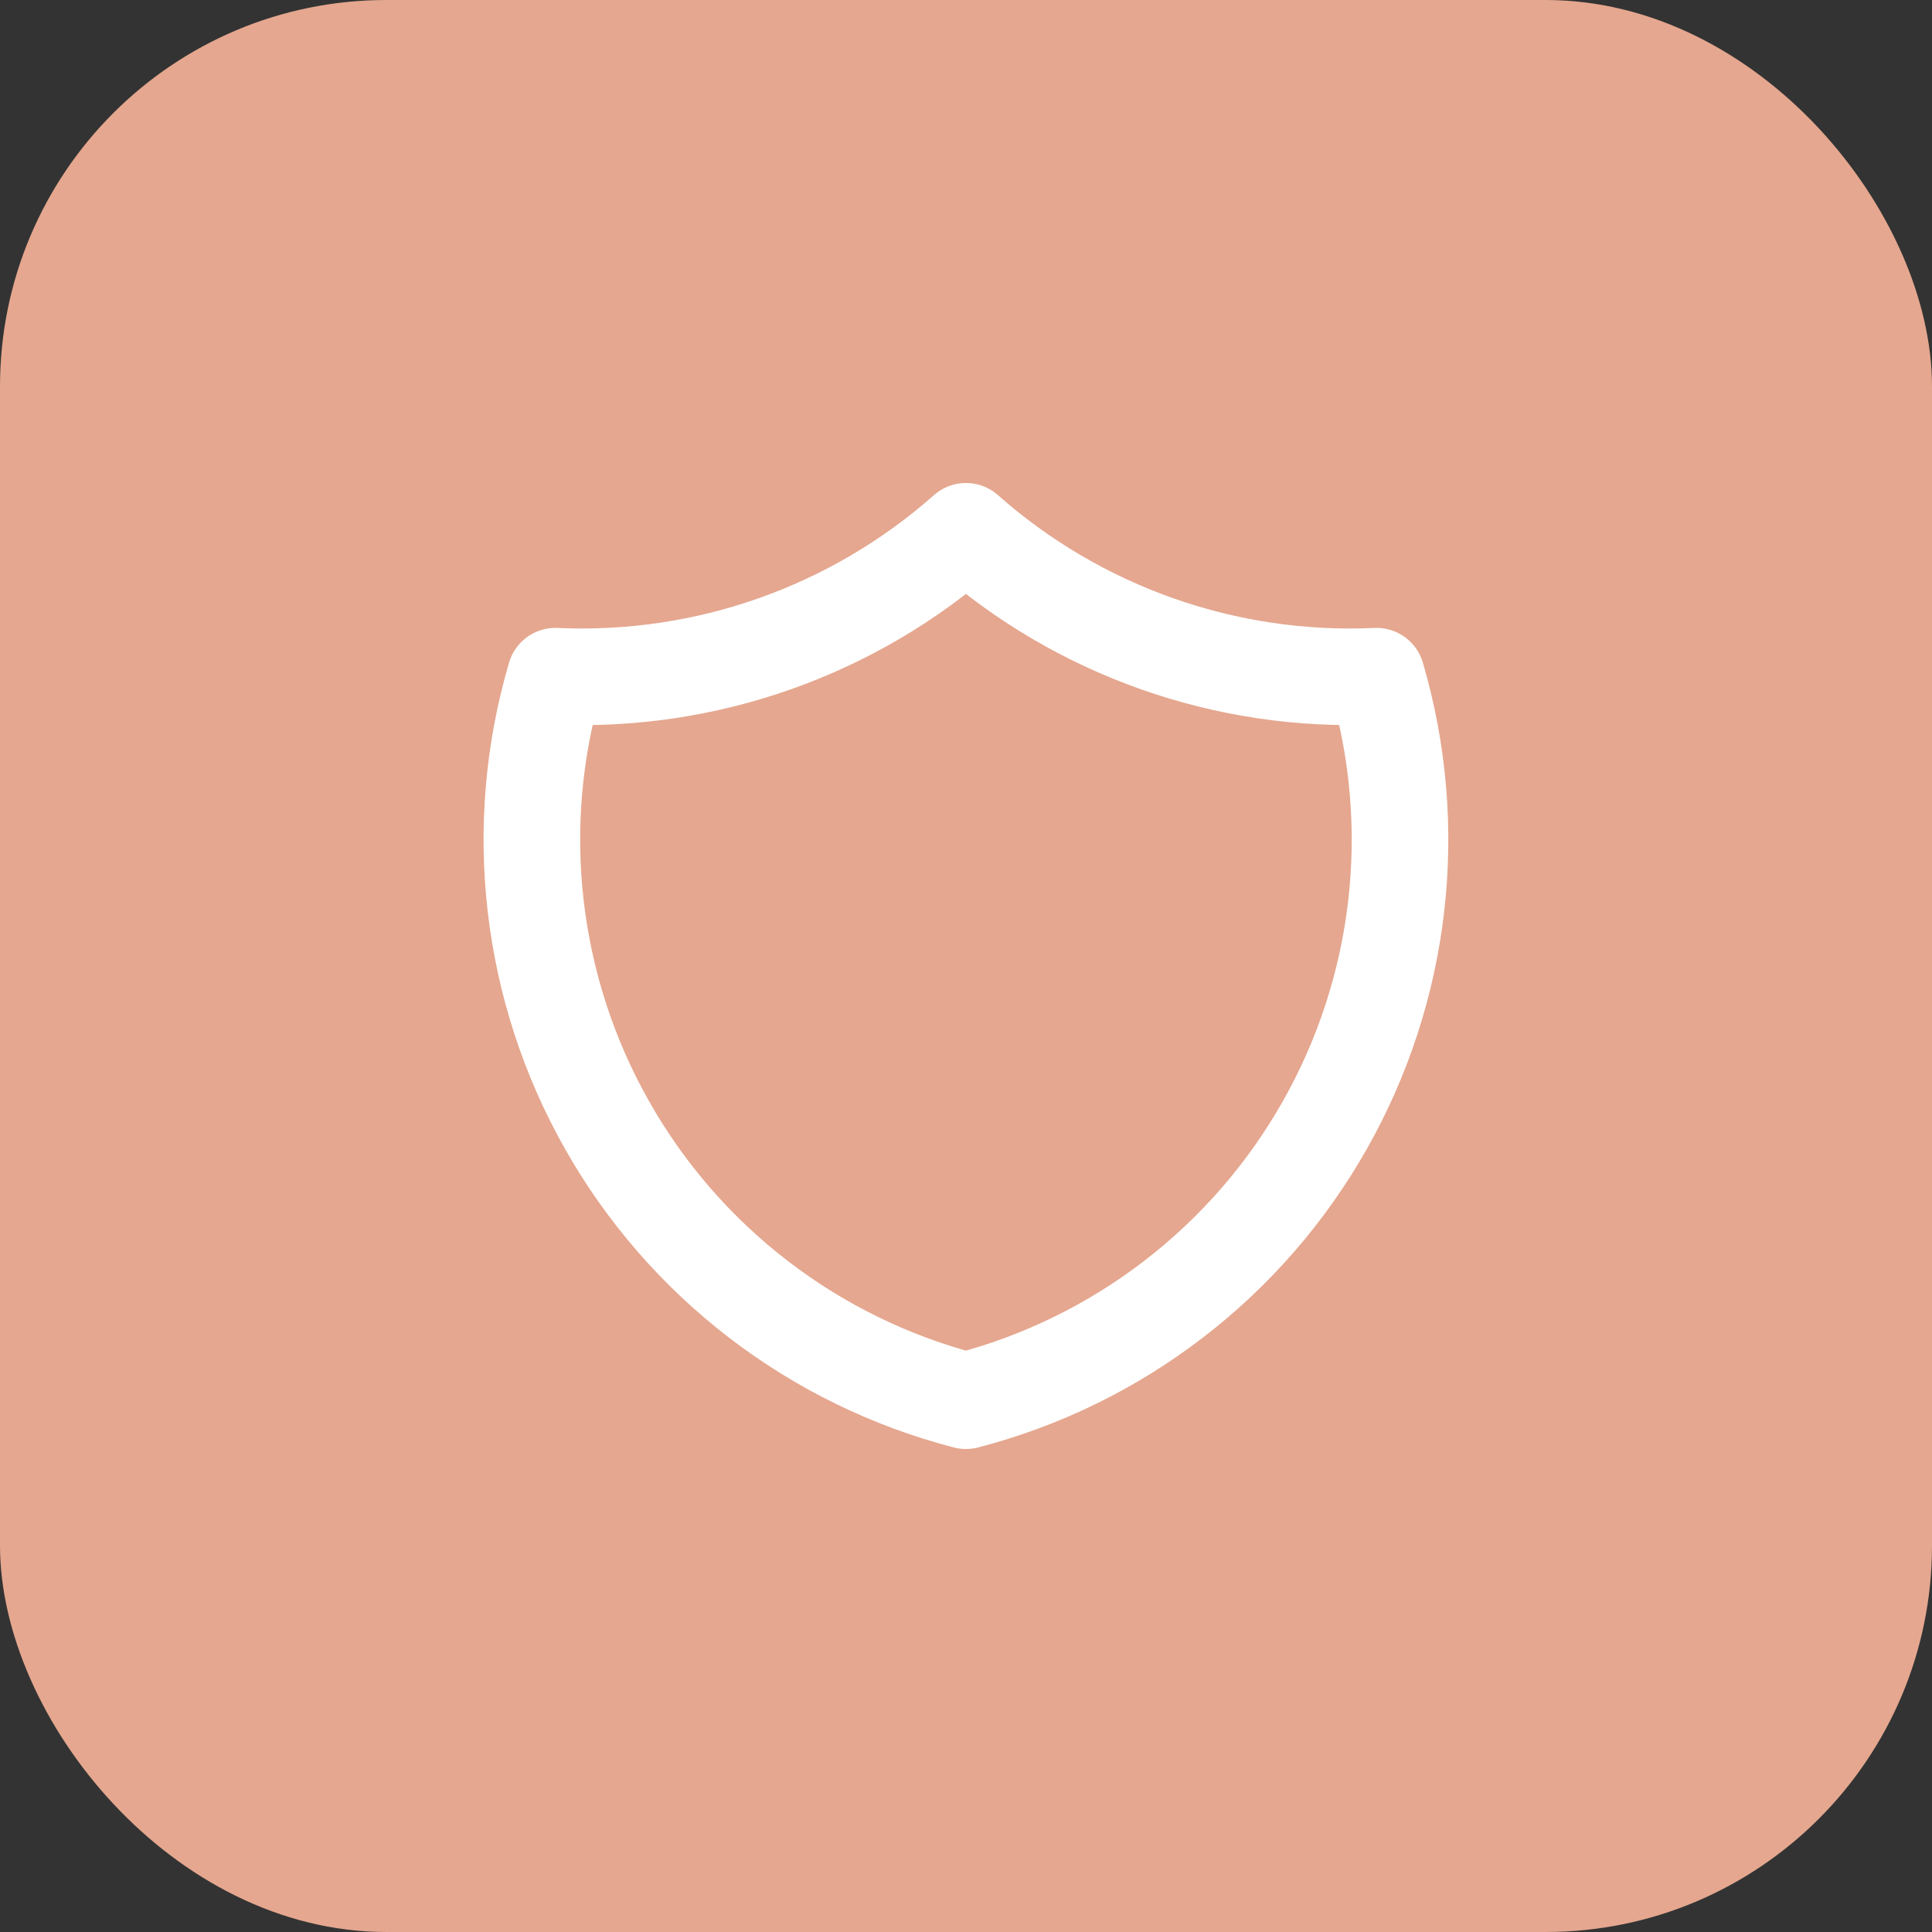
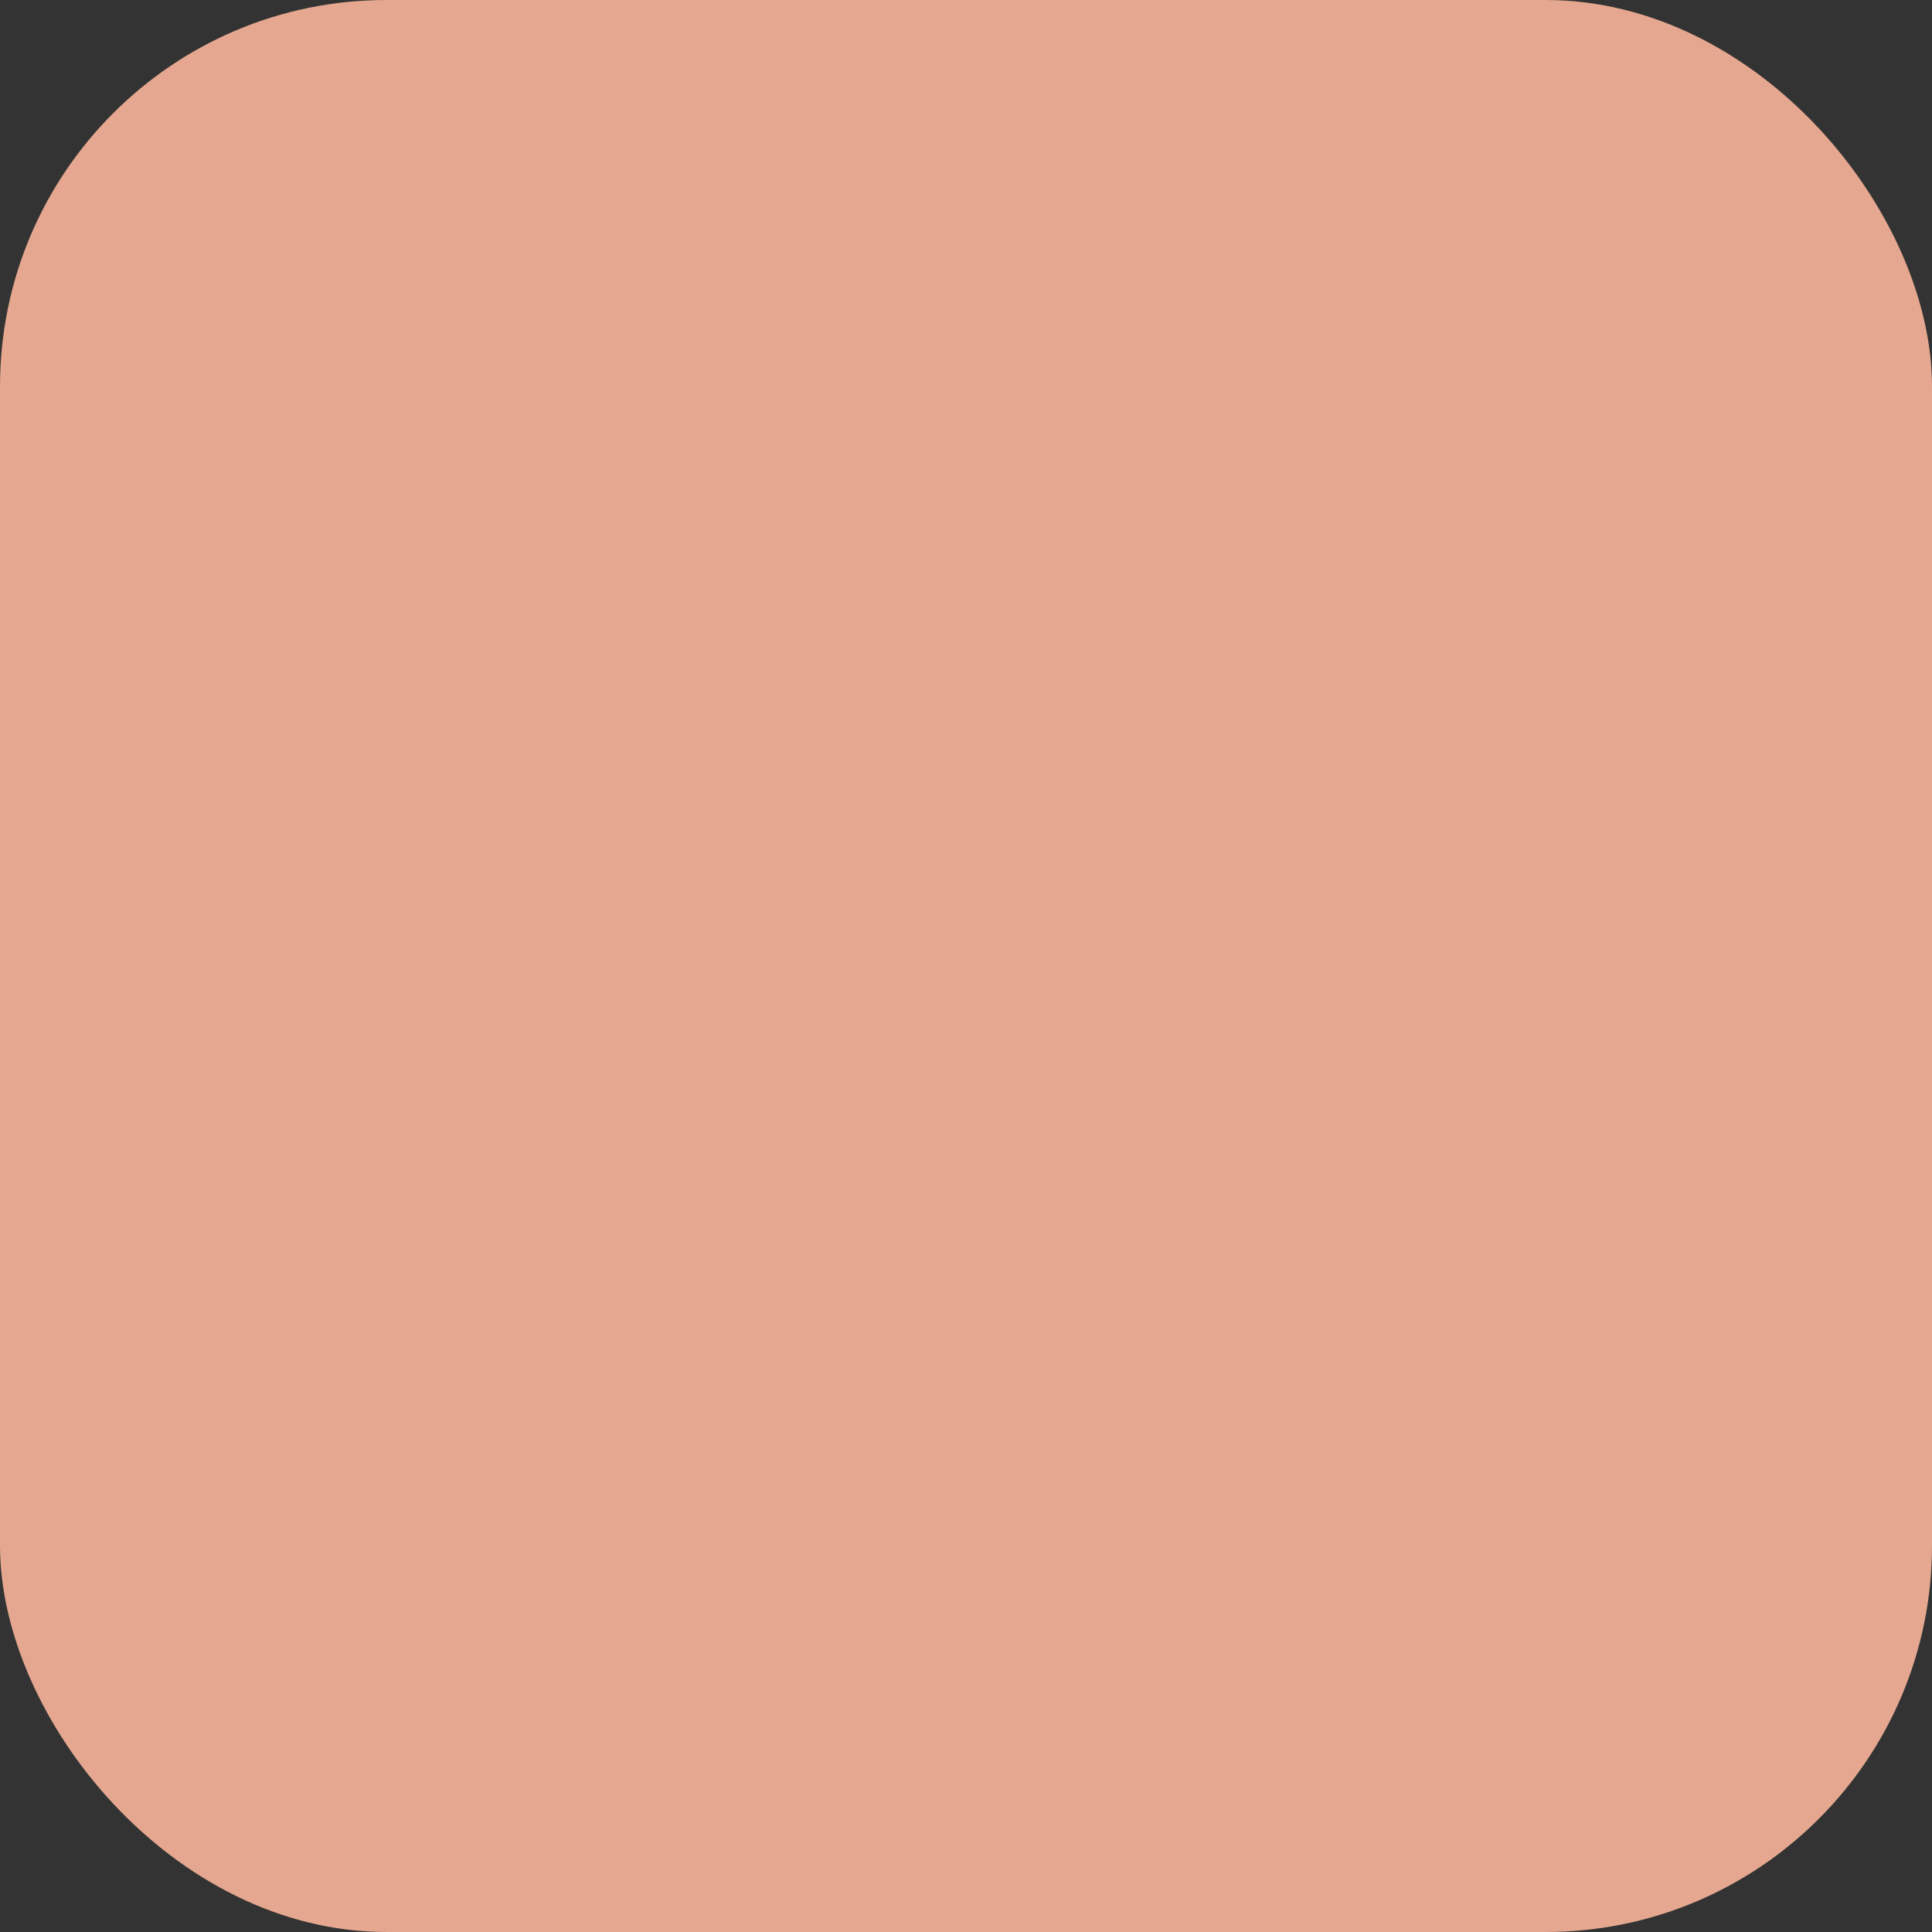
<svg xmlns="http://www.w3.org/2000/svg" width="40" height="40" viewBox="0 0 40 40" fill="none">
  <rect x="0" y="0" width="40" height="40" fill="#333333" stroke="none" />
  <rect width="40" height="40" rx="8" fill="#E5A78F" />
-   <path d="M19.999 11C22.335 13.067 25.383 14.143 28.499 14C28.952 15.543 29.091 17.162 28.907 18.759C28.723 20.357 28.219 21.901 27.426 23.3C26.633 24.7 25.567 25.925 24.291 26.904C23.015 27.884 21.556 28.596 19.999 29C18.442 28.596 16.982 27.884 15.706 26.904C14.431 25.925 13.364 24.7 12.572 23.3C11.778 21.901 11.275 20.357 11.091 18.759C10.906 17.162 11.045 15.543 11.499 14C14.614 14.143 17.663 13.067 19.999 11Z" stroke="white" stroke-width="2" stroke-linecap="round" stroke-linejoin="round" />
</svg>